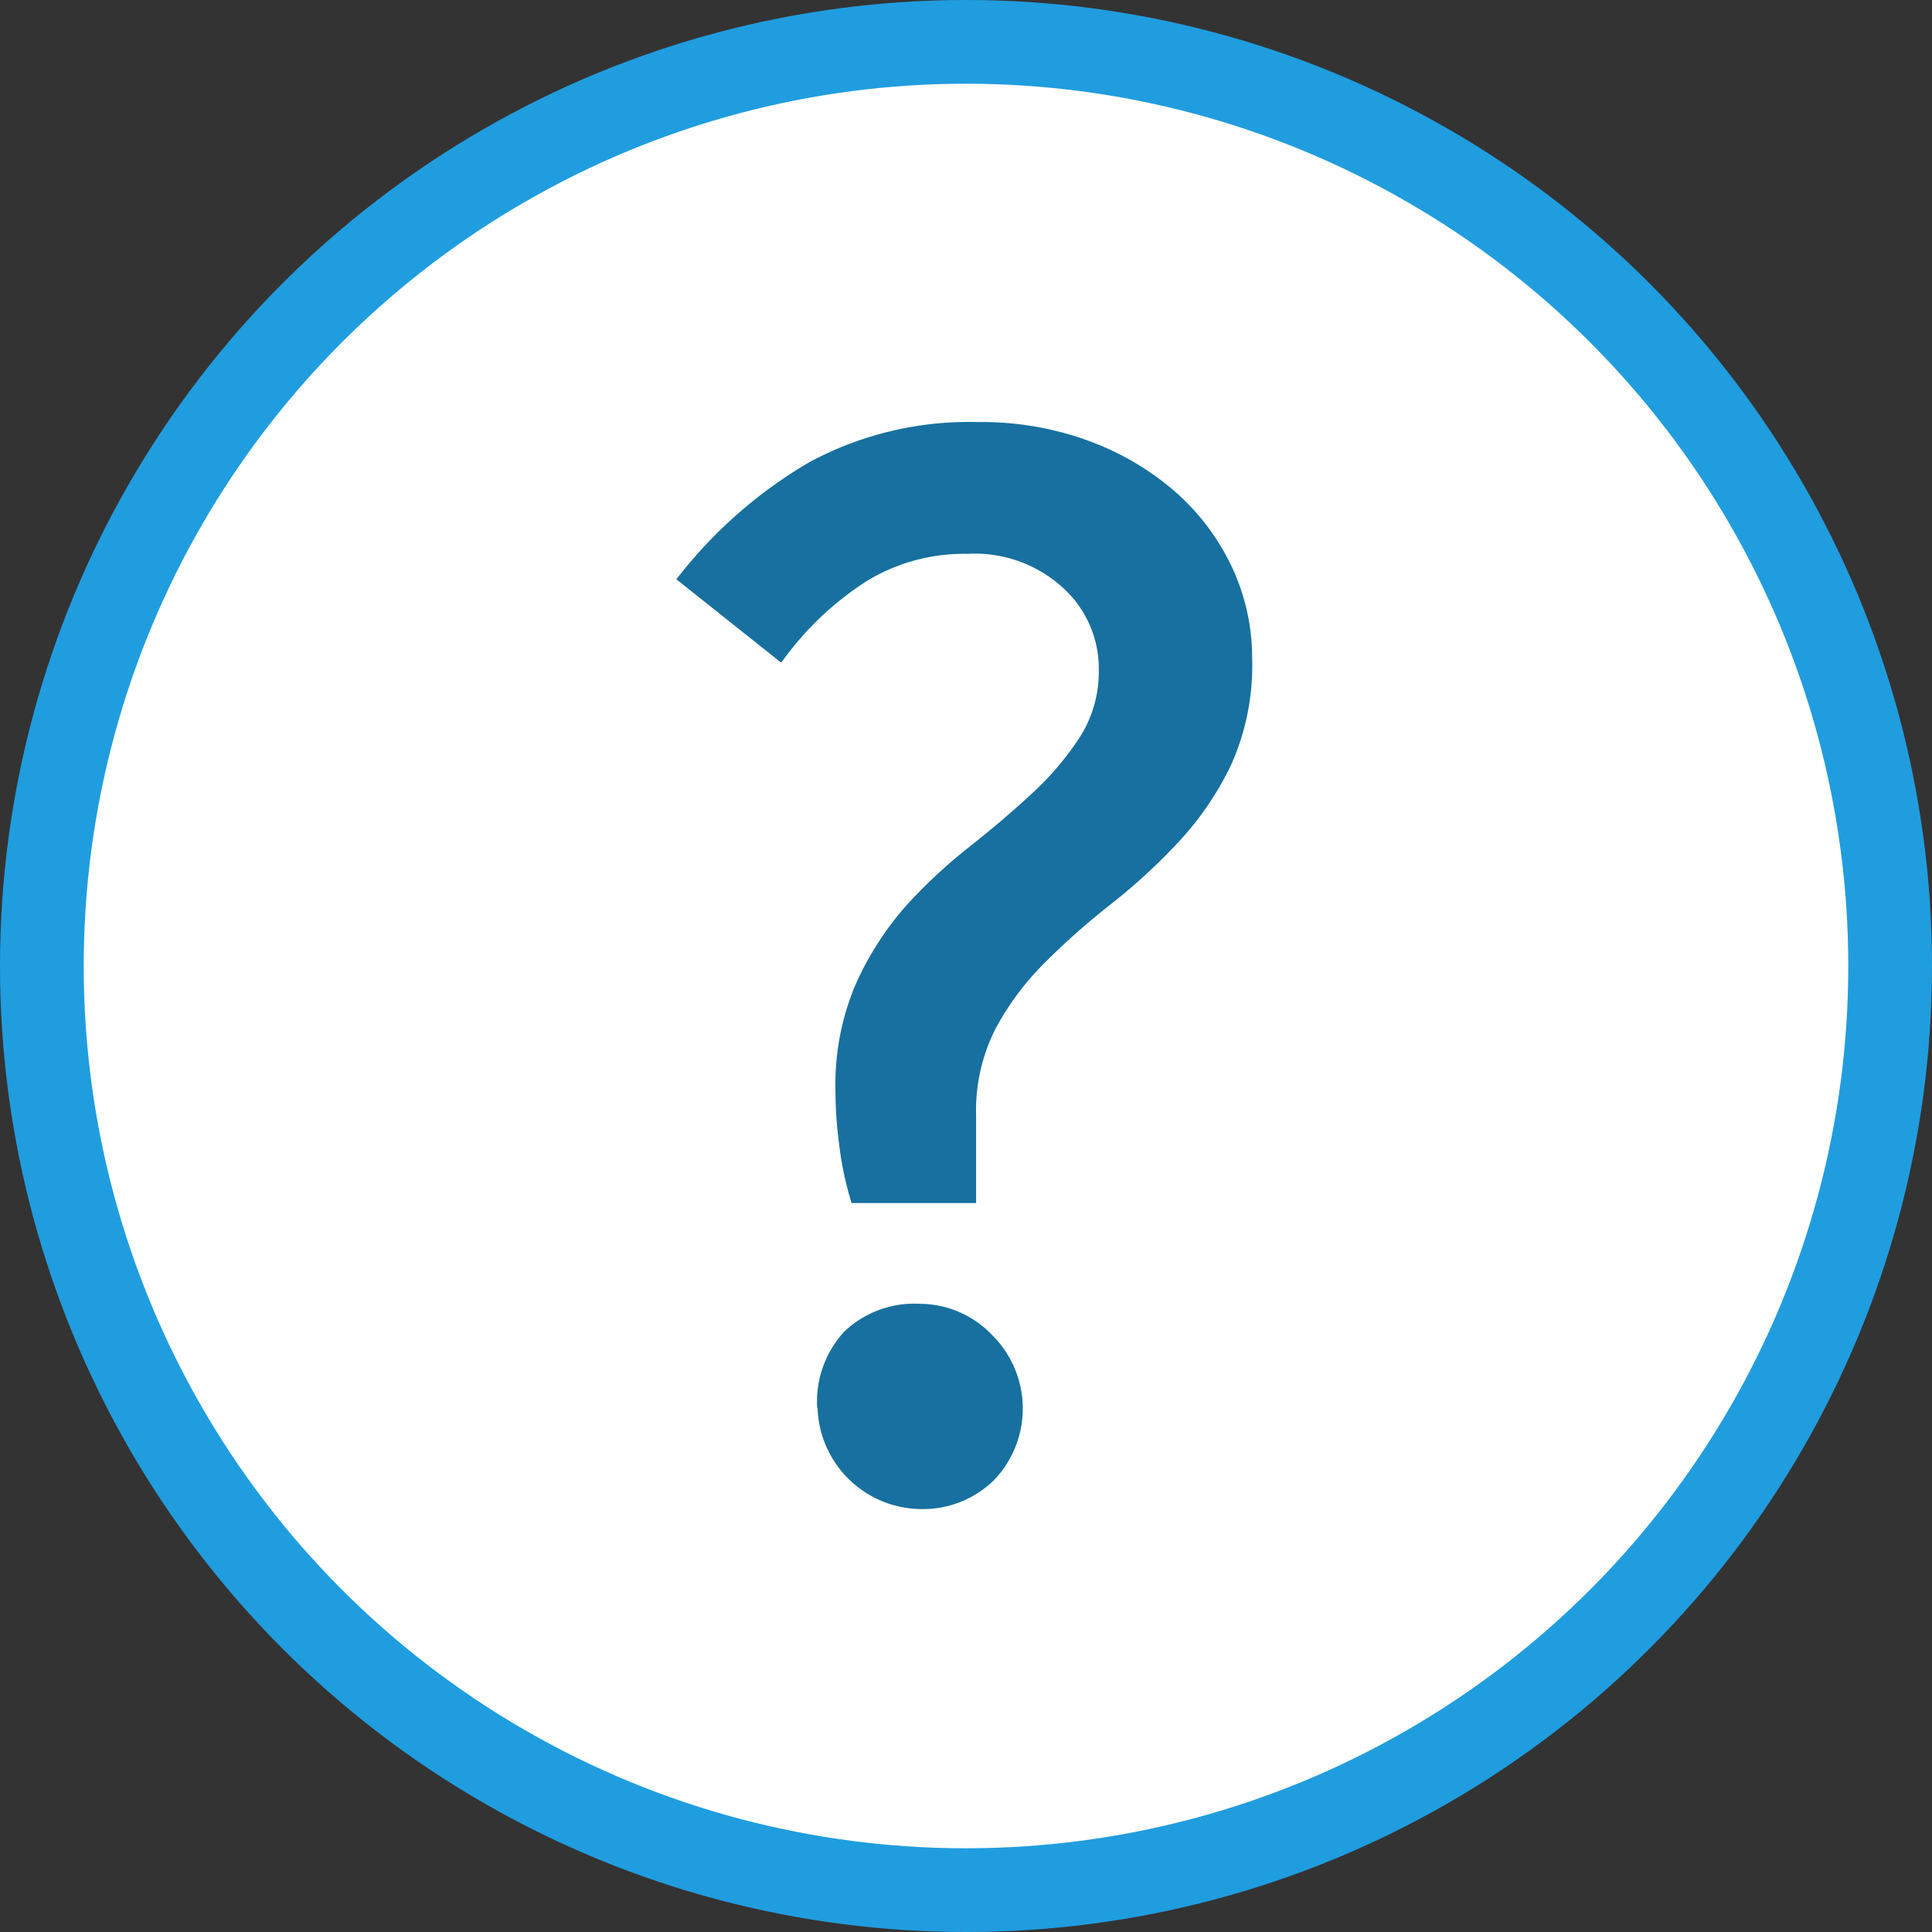
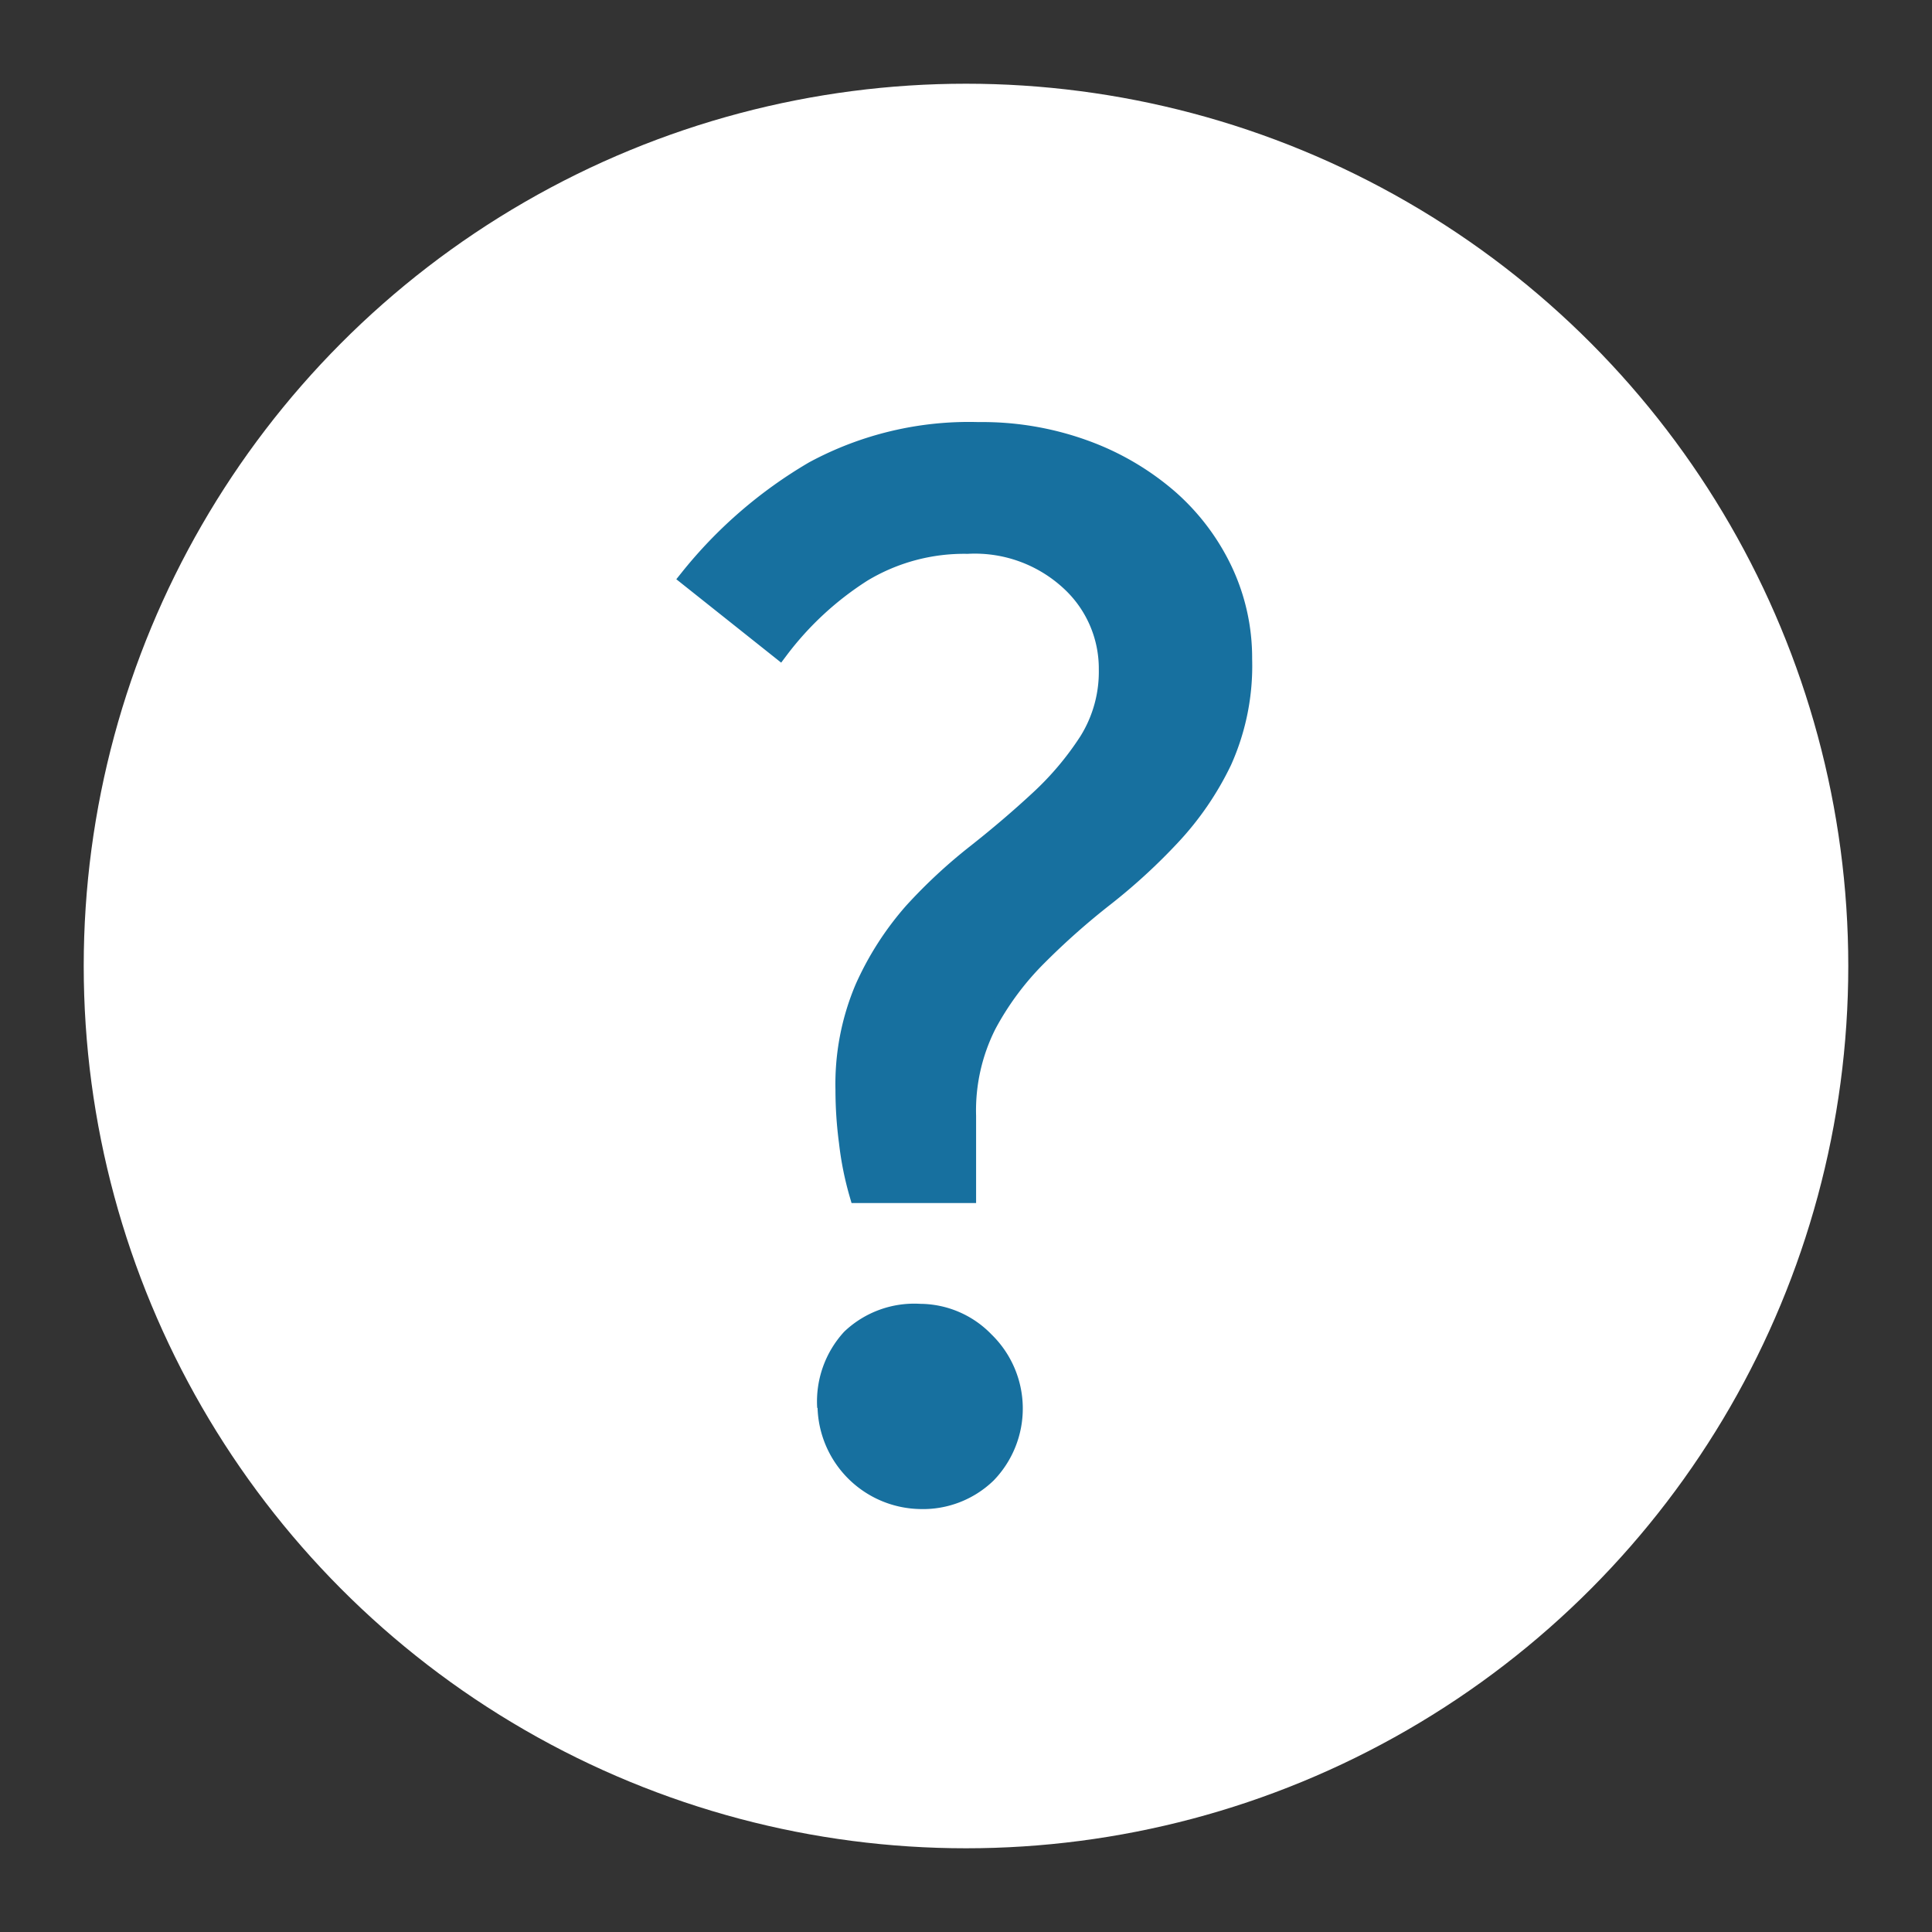
<svg xmlns="http://www.w3.org/2000/svg" viewBox="0 0 111 111">
  <rect x="0" y="0" width="111" height="111" fill="#333333" stroke="none" />
  <defs>
    <style>.cls-1{fill:#209ddf;}.cls-2{fill:#fff;}.cls-3{fill:#17709f;stroke:#17709f;stroke-miterlimit:10;}</style>
  </defs>
  <title>Risorsa 22</title>
  <g id="Livello_2" data-name="Livello 2">
    <g id="Livello_1-2" data-name="Livello 1">
-       <circle class="cls-1" cx="55.5" cy="55.5" r="55.5" />
      <circle class="cls-2" cx="55.5" cy="55.5" r="50.69" />
      <path class="cls-3" d="M39.56,33.2A26,26,0,0,1,46.73,27a18.82,18.82,0,0,1,9.49-2.25,17.27,17.27,0,0,1,6.16,1.05,15.41,15.41,0,0,1,4.79,2.81,12.81,12.81,0,0,1,3.14,4.15,11.79,11.79,0,0,1,1.13,5.11,13.4,13.4,0,0,1-1.17,5.88,17.24,17.24,0,0,1-2.94,4.3,33.47,33.47,0,0,1-3.82,3.51,41.67,41.67,0,0,0-3.82,3.38,16.53,16.53,0,0,0-2.94,3.94,10.89,10.89,0,0,0-1.17,5.23v4.51H49.3a18,18,0,0,1-.6-3,22.92,22.92,0,0,1-.2-3,14.17,14.17,0,0,1,1.12-5.87,17.3,17.3,0,0,1,2.82-4.39A29.84,29.84,0,0,1,56.06,49q1.94-1.53,3.63-3.1a17.37,17.37,0,0,0,2.81-3.34,7.5,7.5,0,0,0,1.13-4.11,6.75,6.75,0,0,0-2.17-5,8,8,0,0,0-5.88-2.13,11.27,11.27,0,0,0-6,1.61,18.22,18.22,0,0,0-4.79,4.43Zm7.89,47.66a5.42,5.42,0,0,1,1.41-4,5.33,5.33,0,0,1,4-1.45,5.24,5.24,0,0,1,3.75,1.61,5.44,5.44,0,0,1,.12,7.69,5.33,5.33,0,0,1-3.87,1.49,5.5,5.5,0,0,1-5.39-5.39Z" />
    </g>
  </g>
</svg>